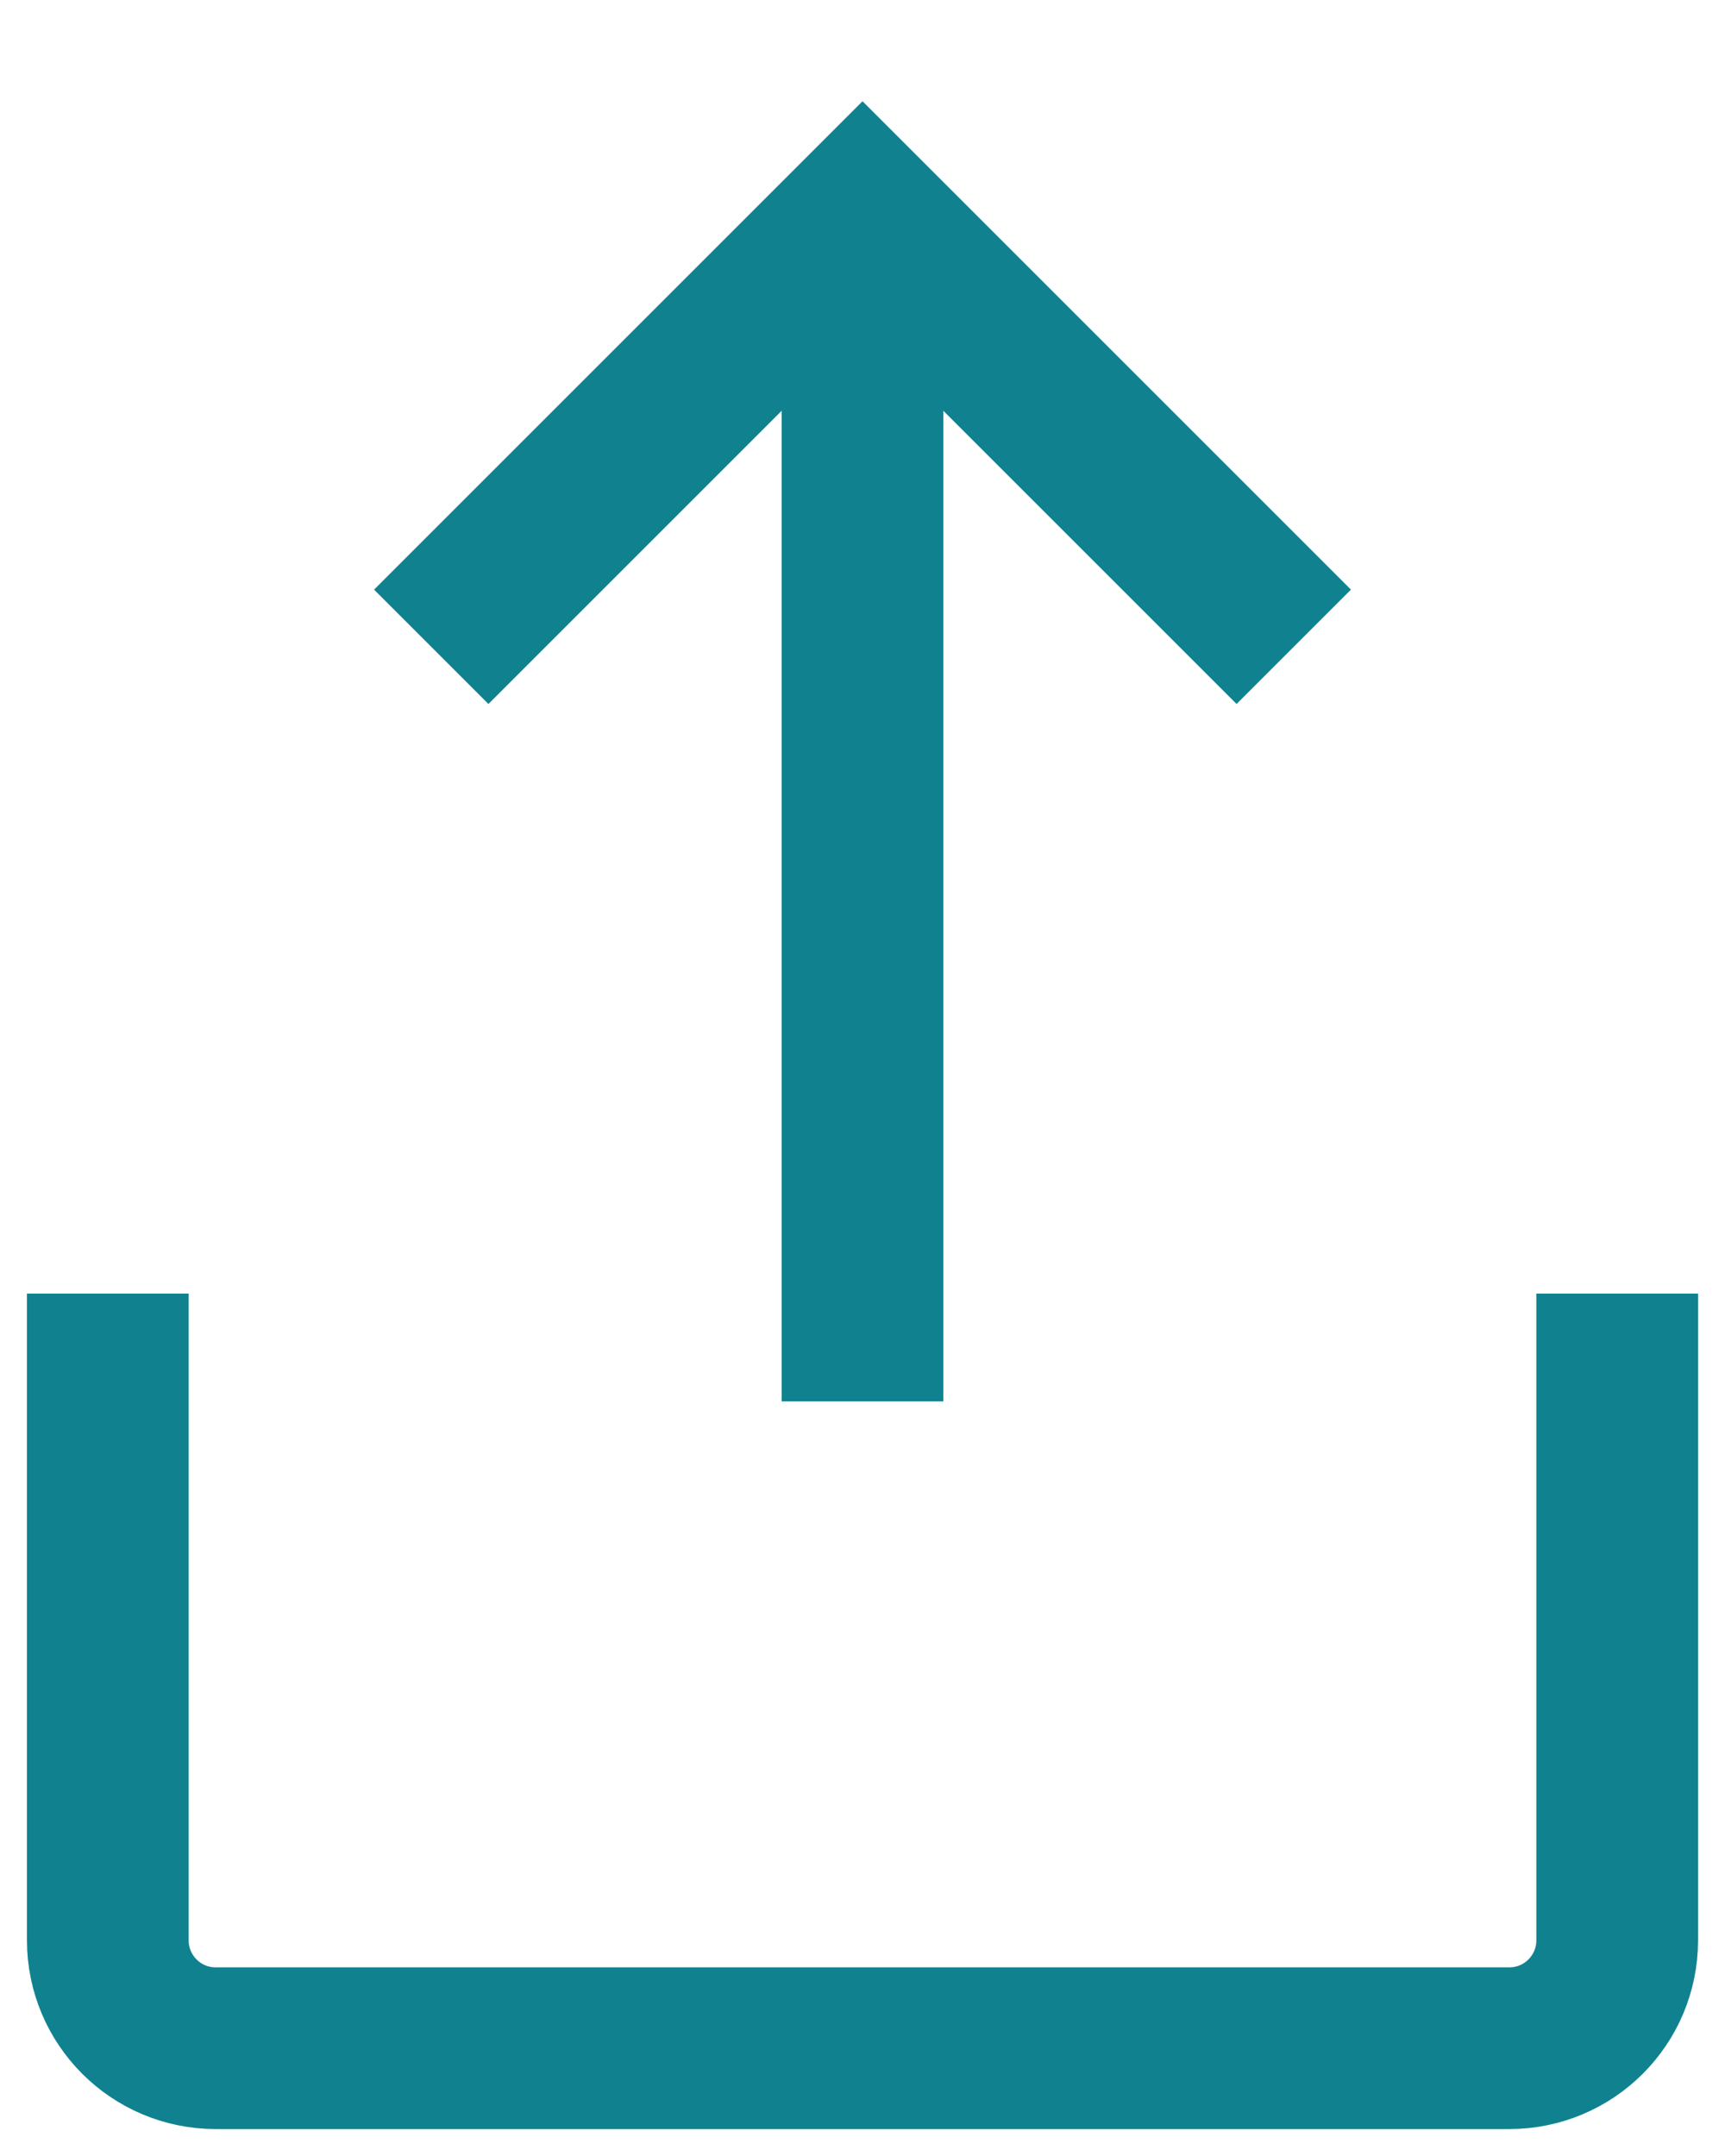
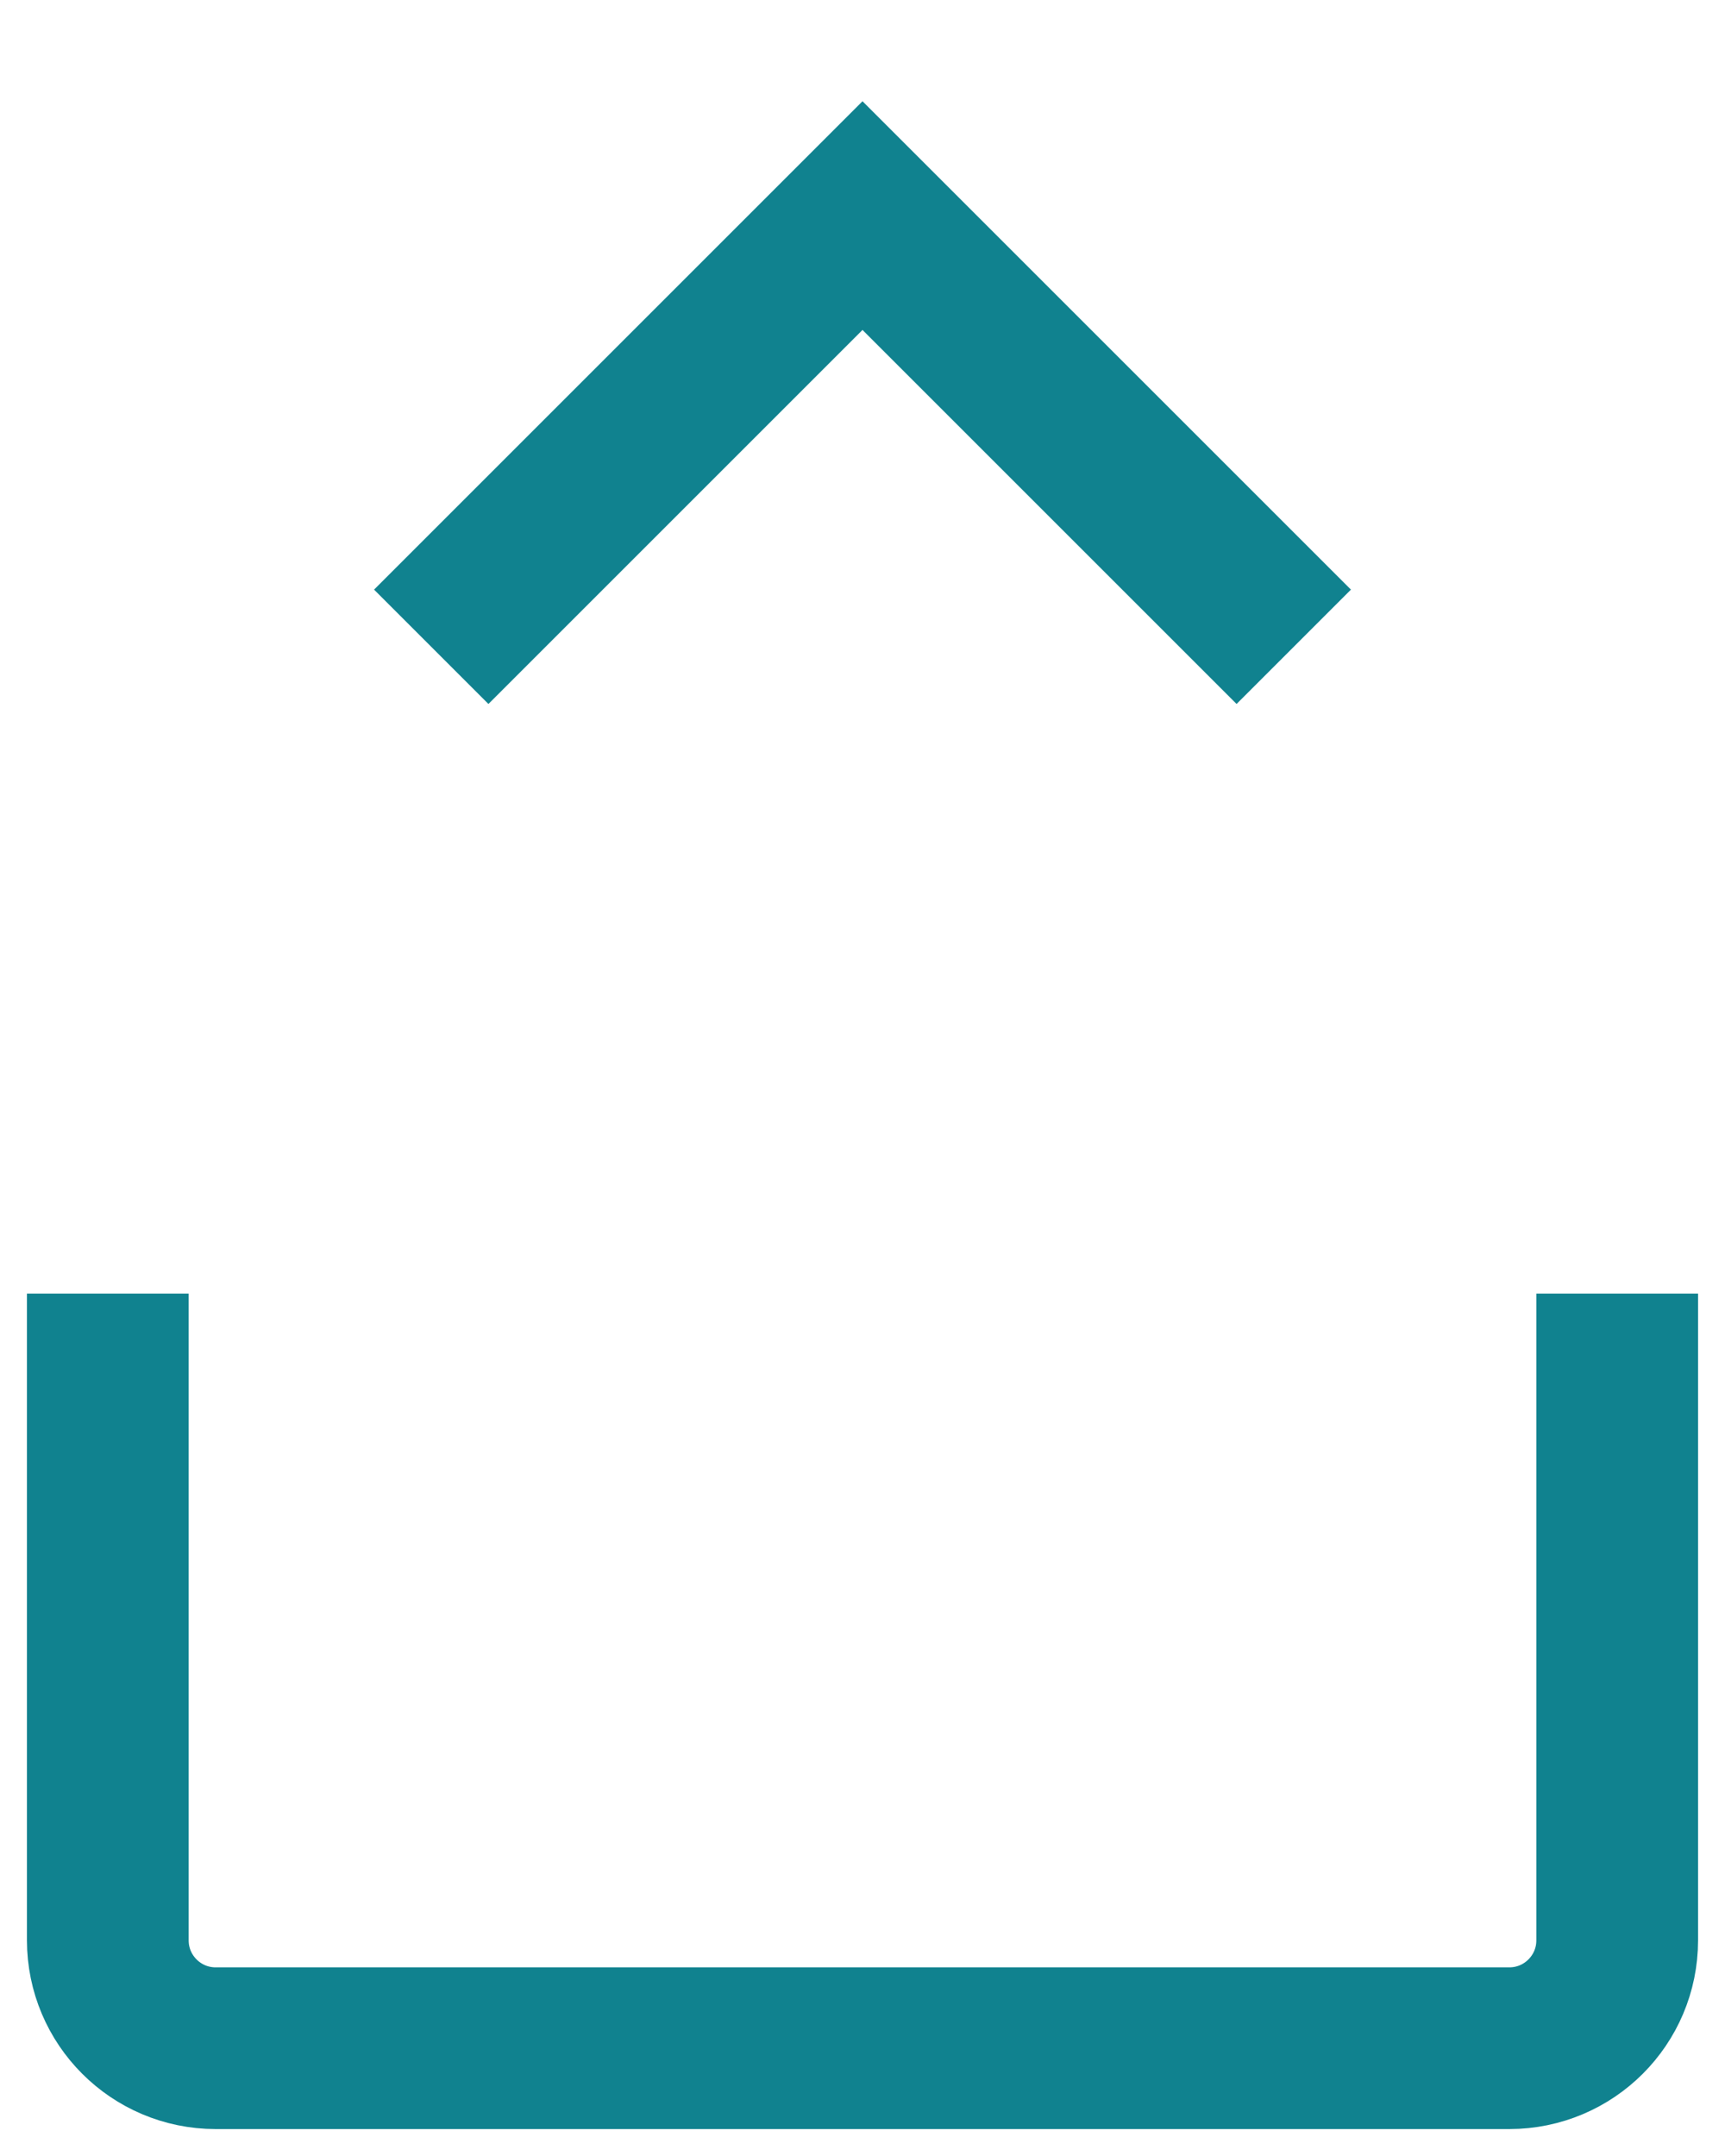
<svg xmlns="http://www.w3.org/2000/svg" width="16" height="20" viewBox="0 0 16 20" fill="none">
  <path d="M15 12V18C15 18.552 14.552 19 14 19H2C1.448 19 1 18.552 1 18V12" stroke="#10828F" stroke-width="1.5" />
-   <path d="M8 13L8 2" stroke="#10828F" stroke-width="1.5" />
  <path d="M4 6L8 2L12 6" stroke="#10828F" stroke-width="1.5" />
</svg>